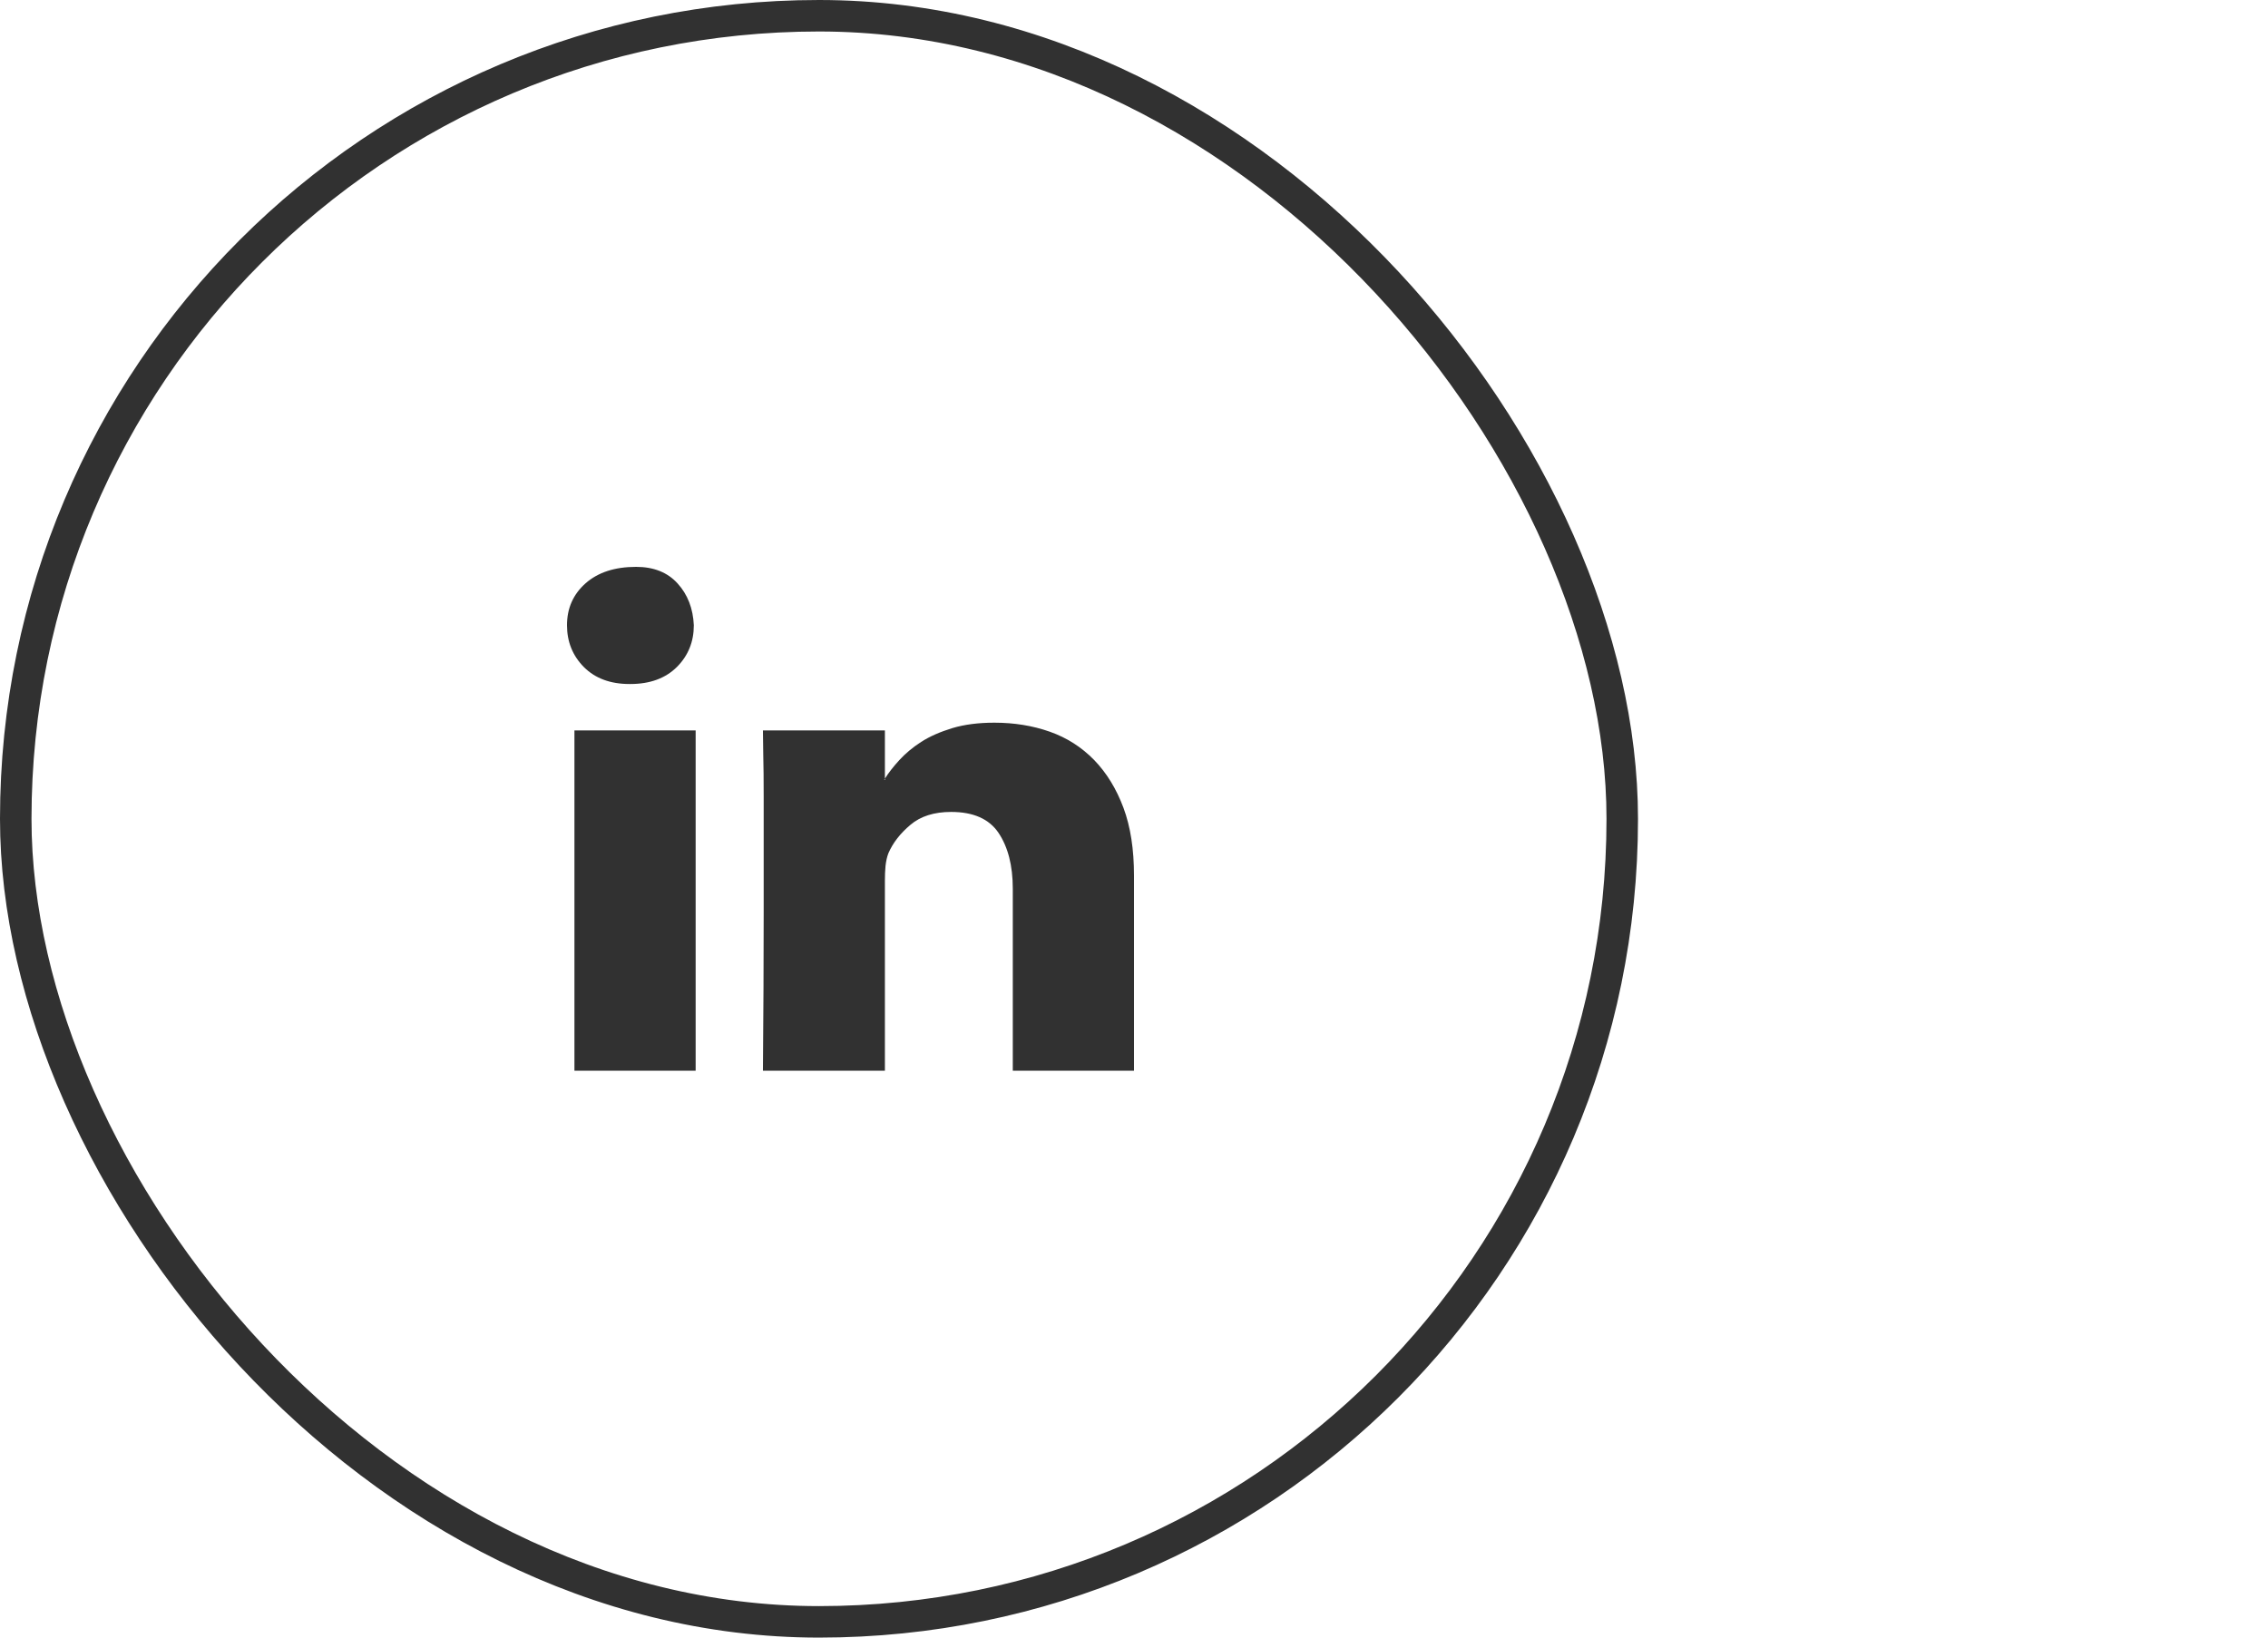
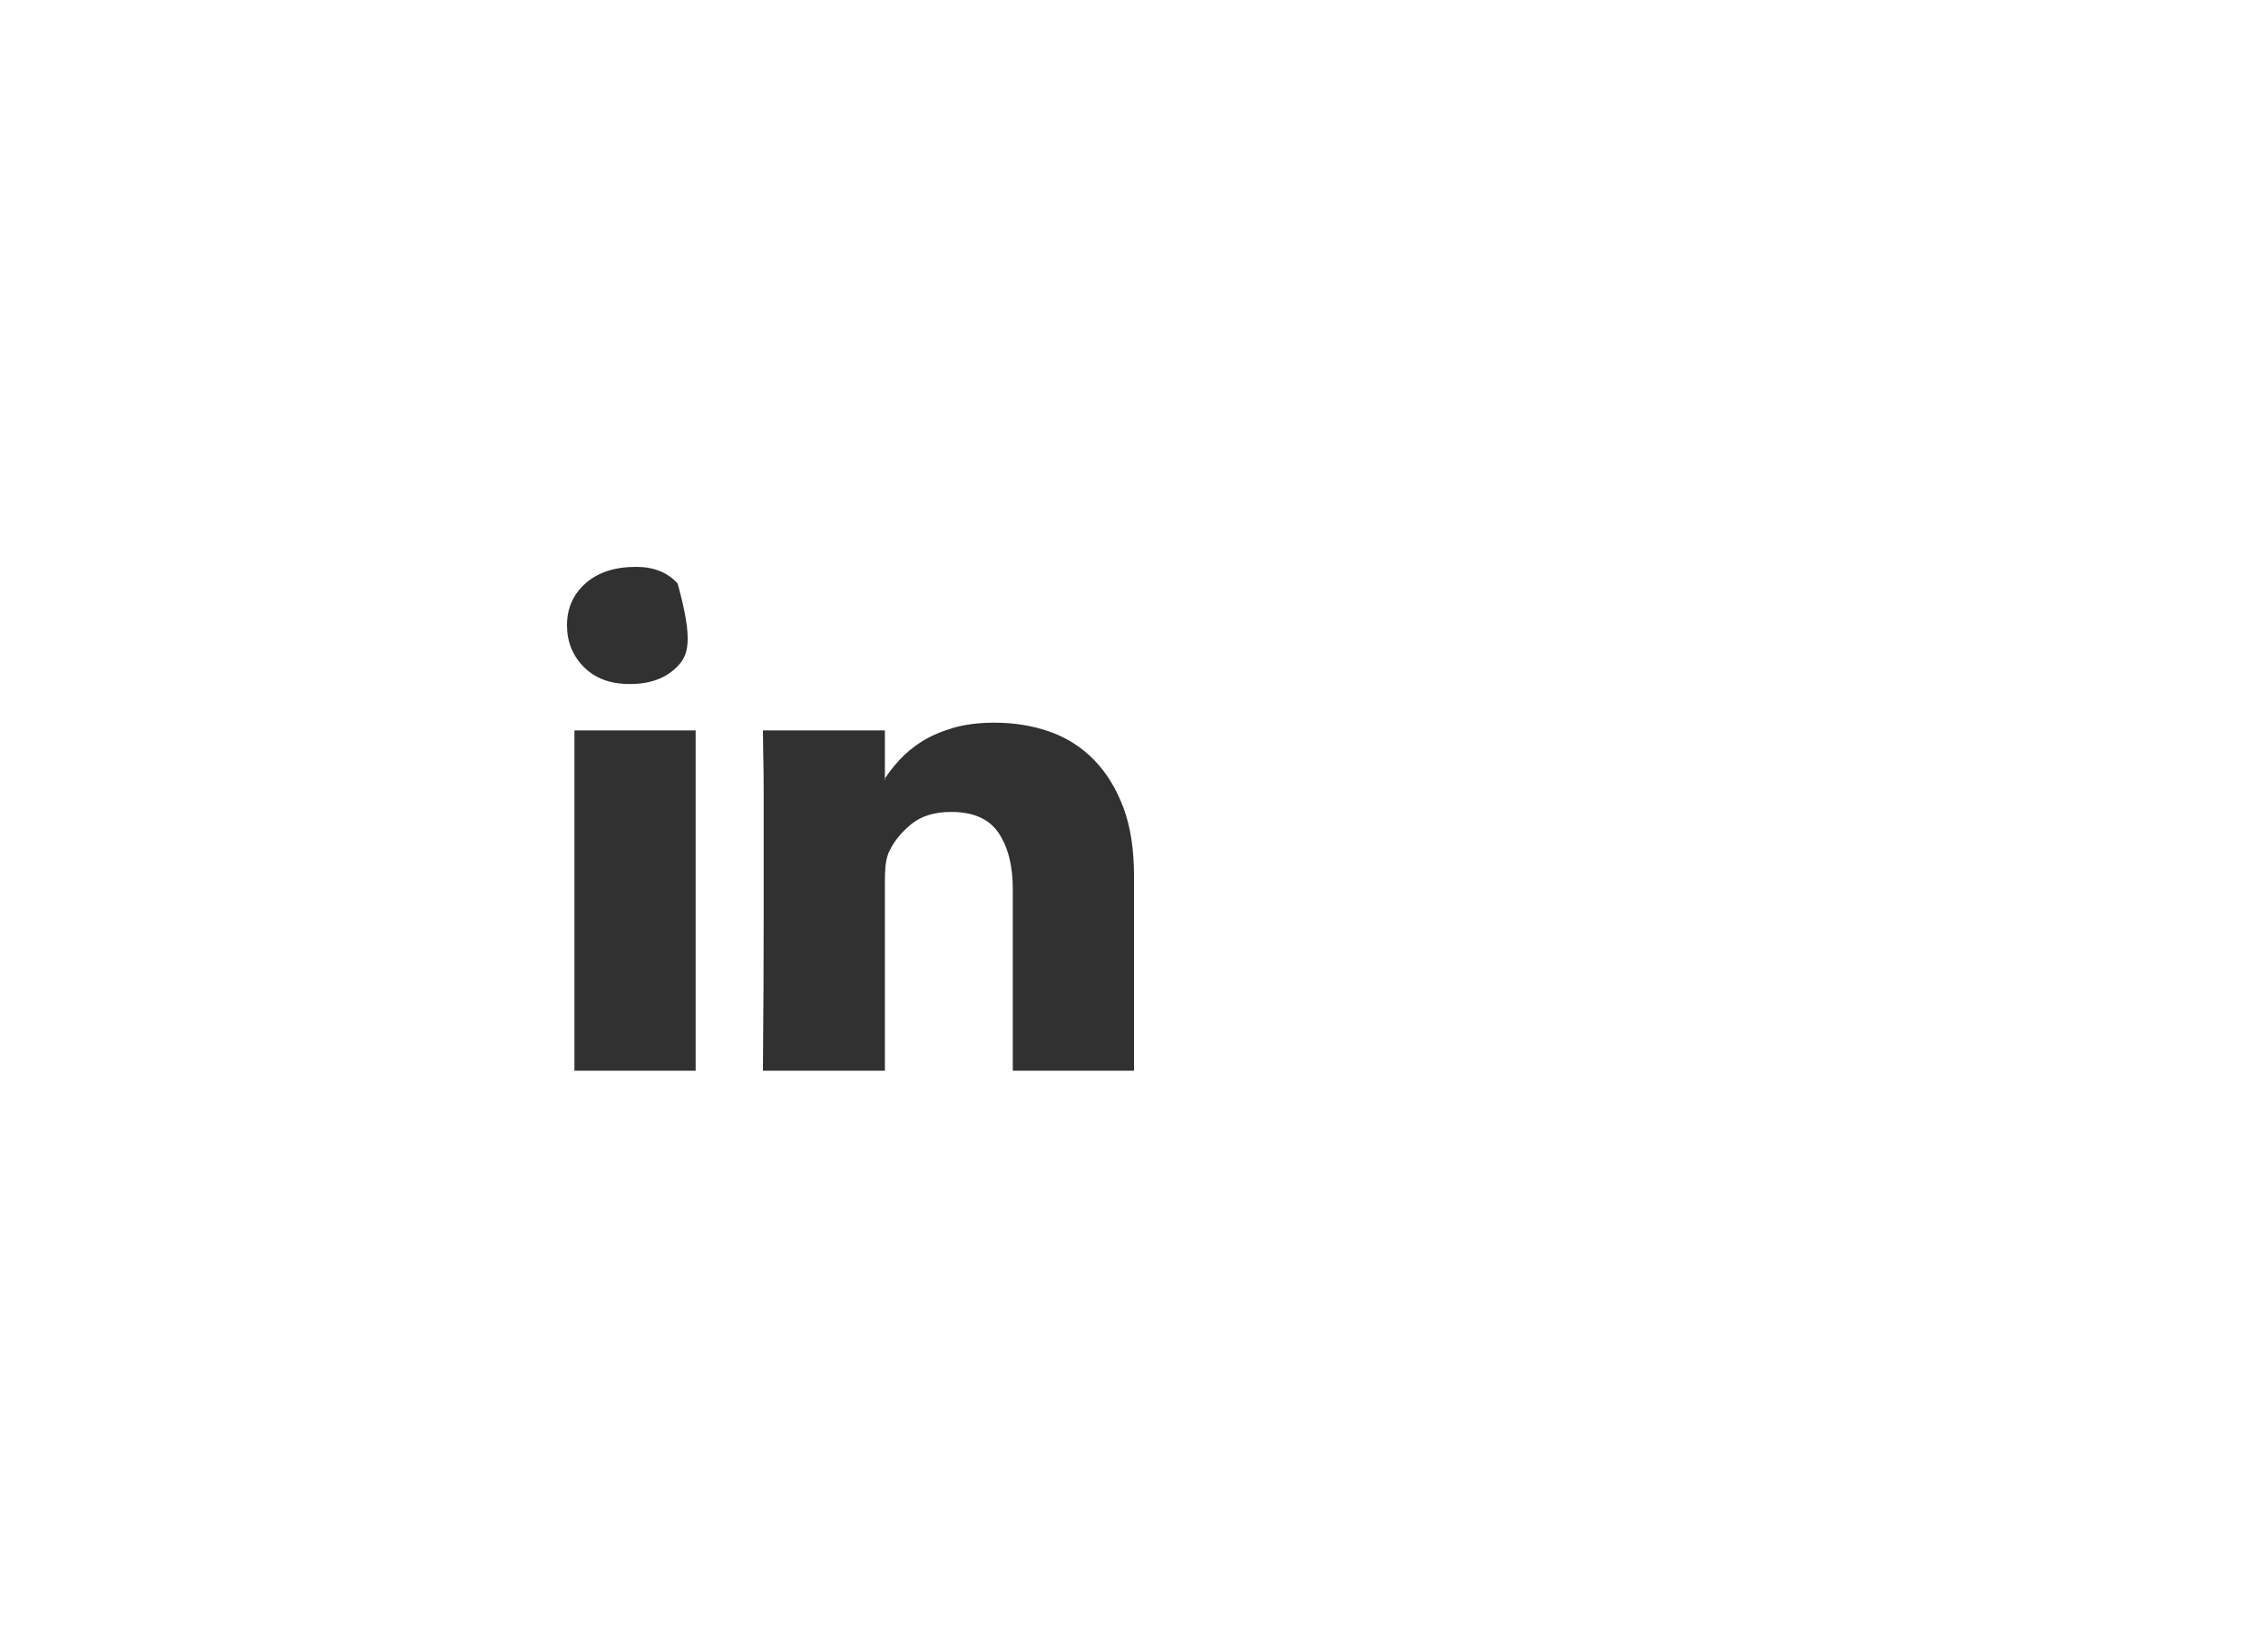
<svg xmlns="http://www.w3.org/2000/svg" width="36" height="26" viewBox="0 0 36 26" fill="none">
-   <rect x="0.25" y="0.25" width="25.5" height="25.5" rx="12.75" stroke="#313131" stroke-width="0.5" />
-   <path d="M10.097 9C10.377 9 10.597 9.088 10.756 9.264C10.916 9.44 11.001 9.662 11.013 9.927C11.013 10.19 10.923 10.411 10.743 10.591C10.562 10.77 10.316 10.86 10.004 10.86H9.993C9.688 10.86 9.447 10.77 9.268 10.591C9.09 10.411 9 10.19 9 9.927C9 9.657 9.098 9.436 9.295 9.261C9.492 9.087 9.76 9 10.097 9ZM9.118 11.597H11.042V17H9.118V11.597ZM18 13.902V17H16.076V14.11C16.076 13.743 16 13.448 15.85 13.224C15.701 13.002 15.45 12.891 15.097 12.891C14.828 12.891 14.612 12.959 14.451 13.096C14.289 13.232 14.172 13.383 14.101 13.548C14.078 13.608 14.064 13.675 14.056 13.748C14.049 13.82 14.046 13.899 14.046 13.981V17H12.11C12.118 16.086 12.122 15.247 12.122 14.487V13.526V12.654C12.122 12.388 12.12 12.161 12.115 11.973C12.113 11.787 12.11 11.661 12.11 11.597H14.046V12.362L14.035 12.384H14.046V12.362C14.105 12.268 14.182 12.17 14.276 12.067C14.371 11.964 14.484 11.868 14.622 11.779C14.759 11.691 14.924 11.619 15.117 11.56C15.312 11.502 15.533 11.474 15.784 11.474C16.098 11.474 16.39 11.521 16.663 11.617C16.935 11.713 17.169 11.863 17.368 12.067C17.565 12.271 17.72 12.523 17.833 12.826C17.945 13.127 18 13.486 18 13.902Z" fill="#313131" />
+   <path d="M10.097 9C10.377 9 10.597 9.088 10.756 9.264C11.013 10.19 10.923 10.411 10.743 10.591C10.562 10.77 10.316 10.86 10.004 10.86H9.993C9.688 10.86 9.447 10.77 9.268 10.591C9.09 10.411 9 10.19 9 9.927C9 9.657 9.098 9.436 9.295 9.261C9.492 9.087 9.76 9 10.097 9ZM9.118 11.597H11.042V17H9.118V11.597ZM18 13.902V17H16.076V14.11C16.076 13.743 16 13.448 15.85 13.224C15.701 13.002 15.45 12.891 15.097 12.891C14.828 12.891 14.612 12.959 14.451 13.096C14.289 13.232 14.172 13.383 14.101 13.548C14.078 13.608 14.064 13.675 14.056 13.748C14.049 13.82 14.046 13.899 14.046 13.981V17H12.11C12.118 16.086 12.122 15.247 12.122 14.487V13.526V12.654C12.122 12.388 12.12 12.161 12.115 11.973C12.113 11.787 12.11 11.661 12.11 11.597H14.046V12.362L14.035 12.384H14.046V12.362C14.105 12.268 14.182 12.17 14.276 12.067C14.371 11.964 14.484 11.868 14.622 11.779C14.759 11.691 14.924 11.619 15.117 11.56C15.312 11.502 15.533 11.474 15.784 11.474C16.098 11.474 16.39 11.521 16.663 11.617C16.935 11.713 17.169 11.863 17.368 12.067C17.565 12.271 17.72 12.523 17.833 12.826C17.945 13.127 18 13.486 18 13.902Z" fill="#313131" />
</svg>